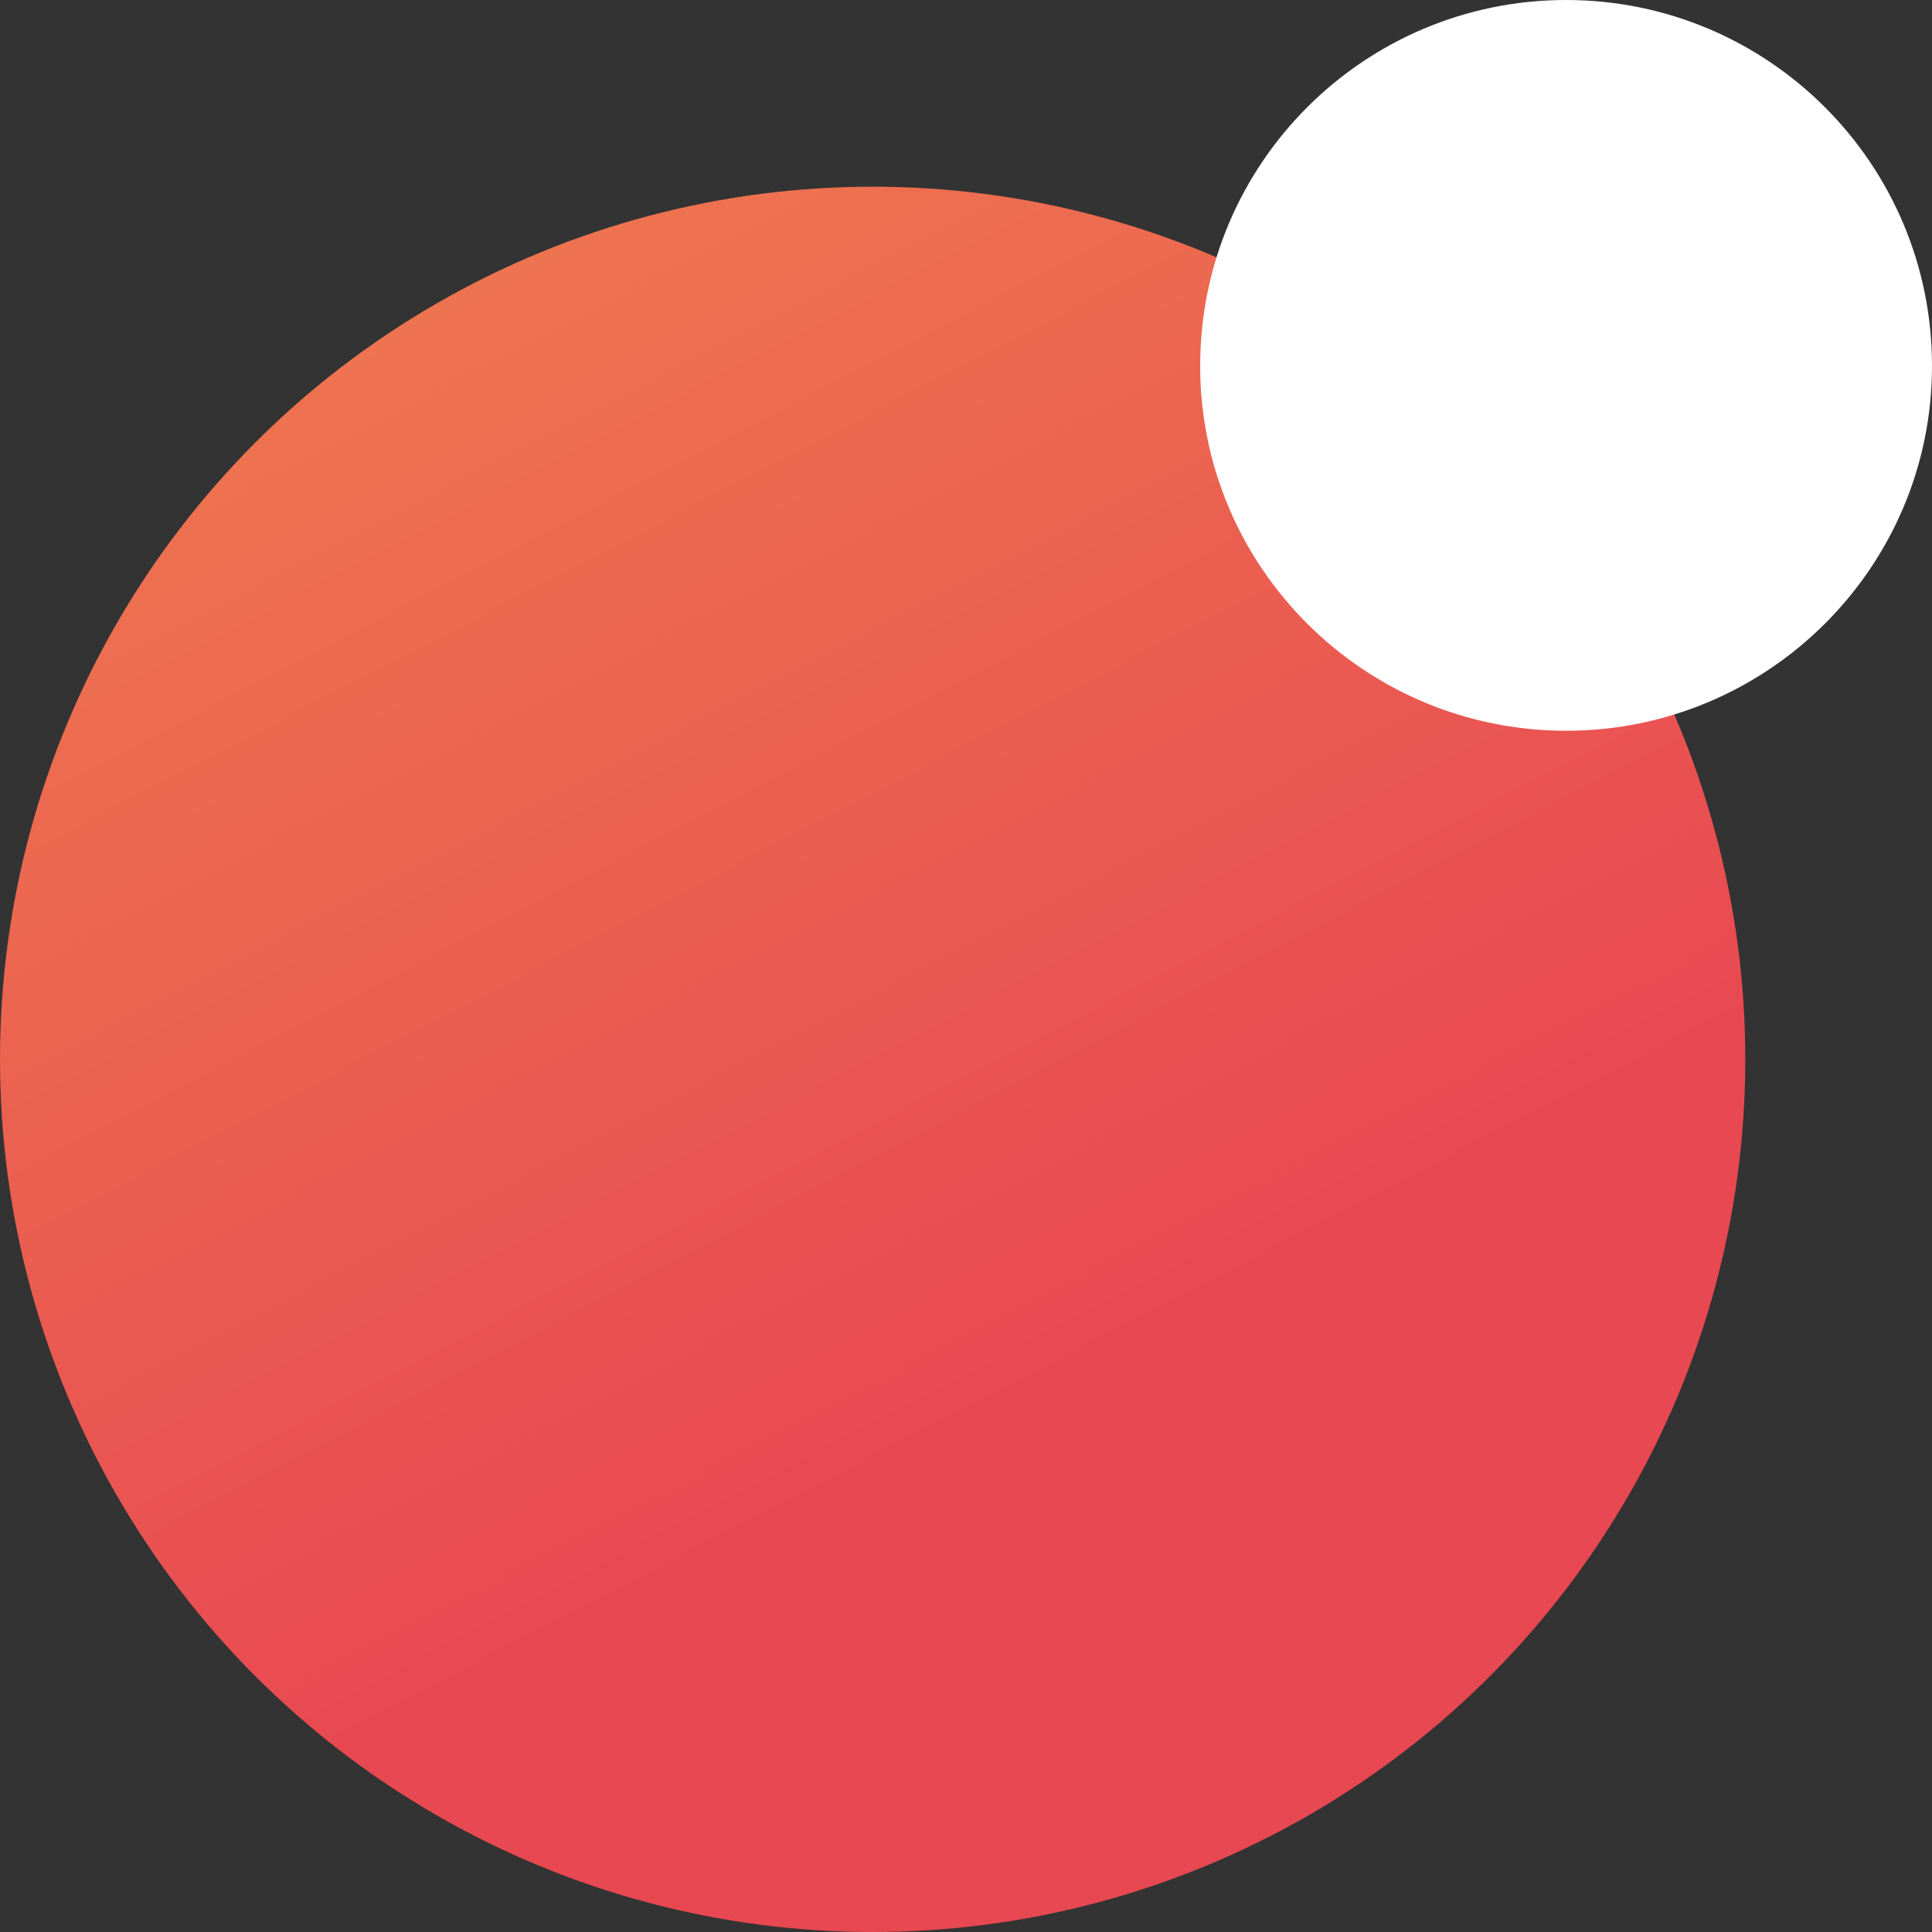
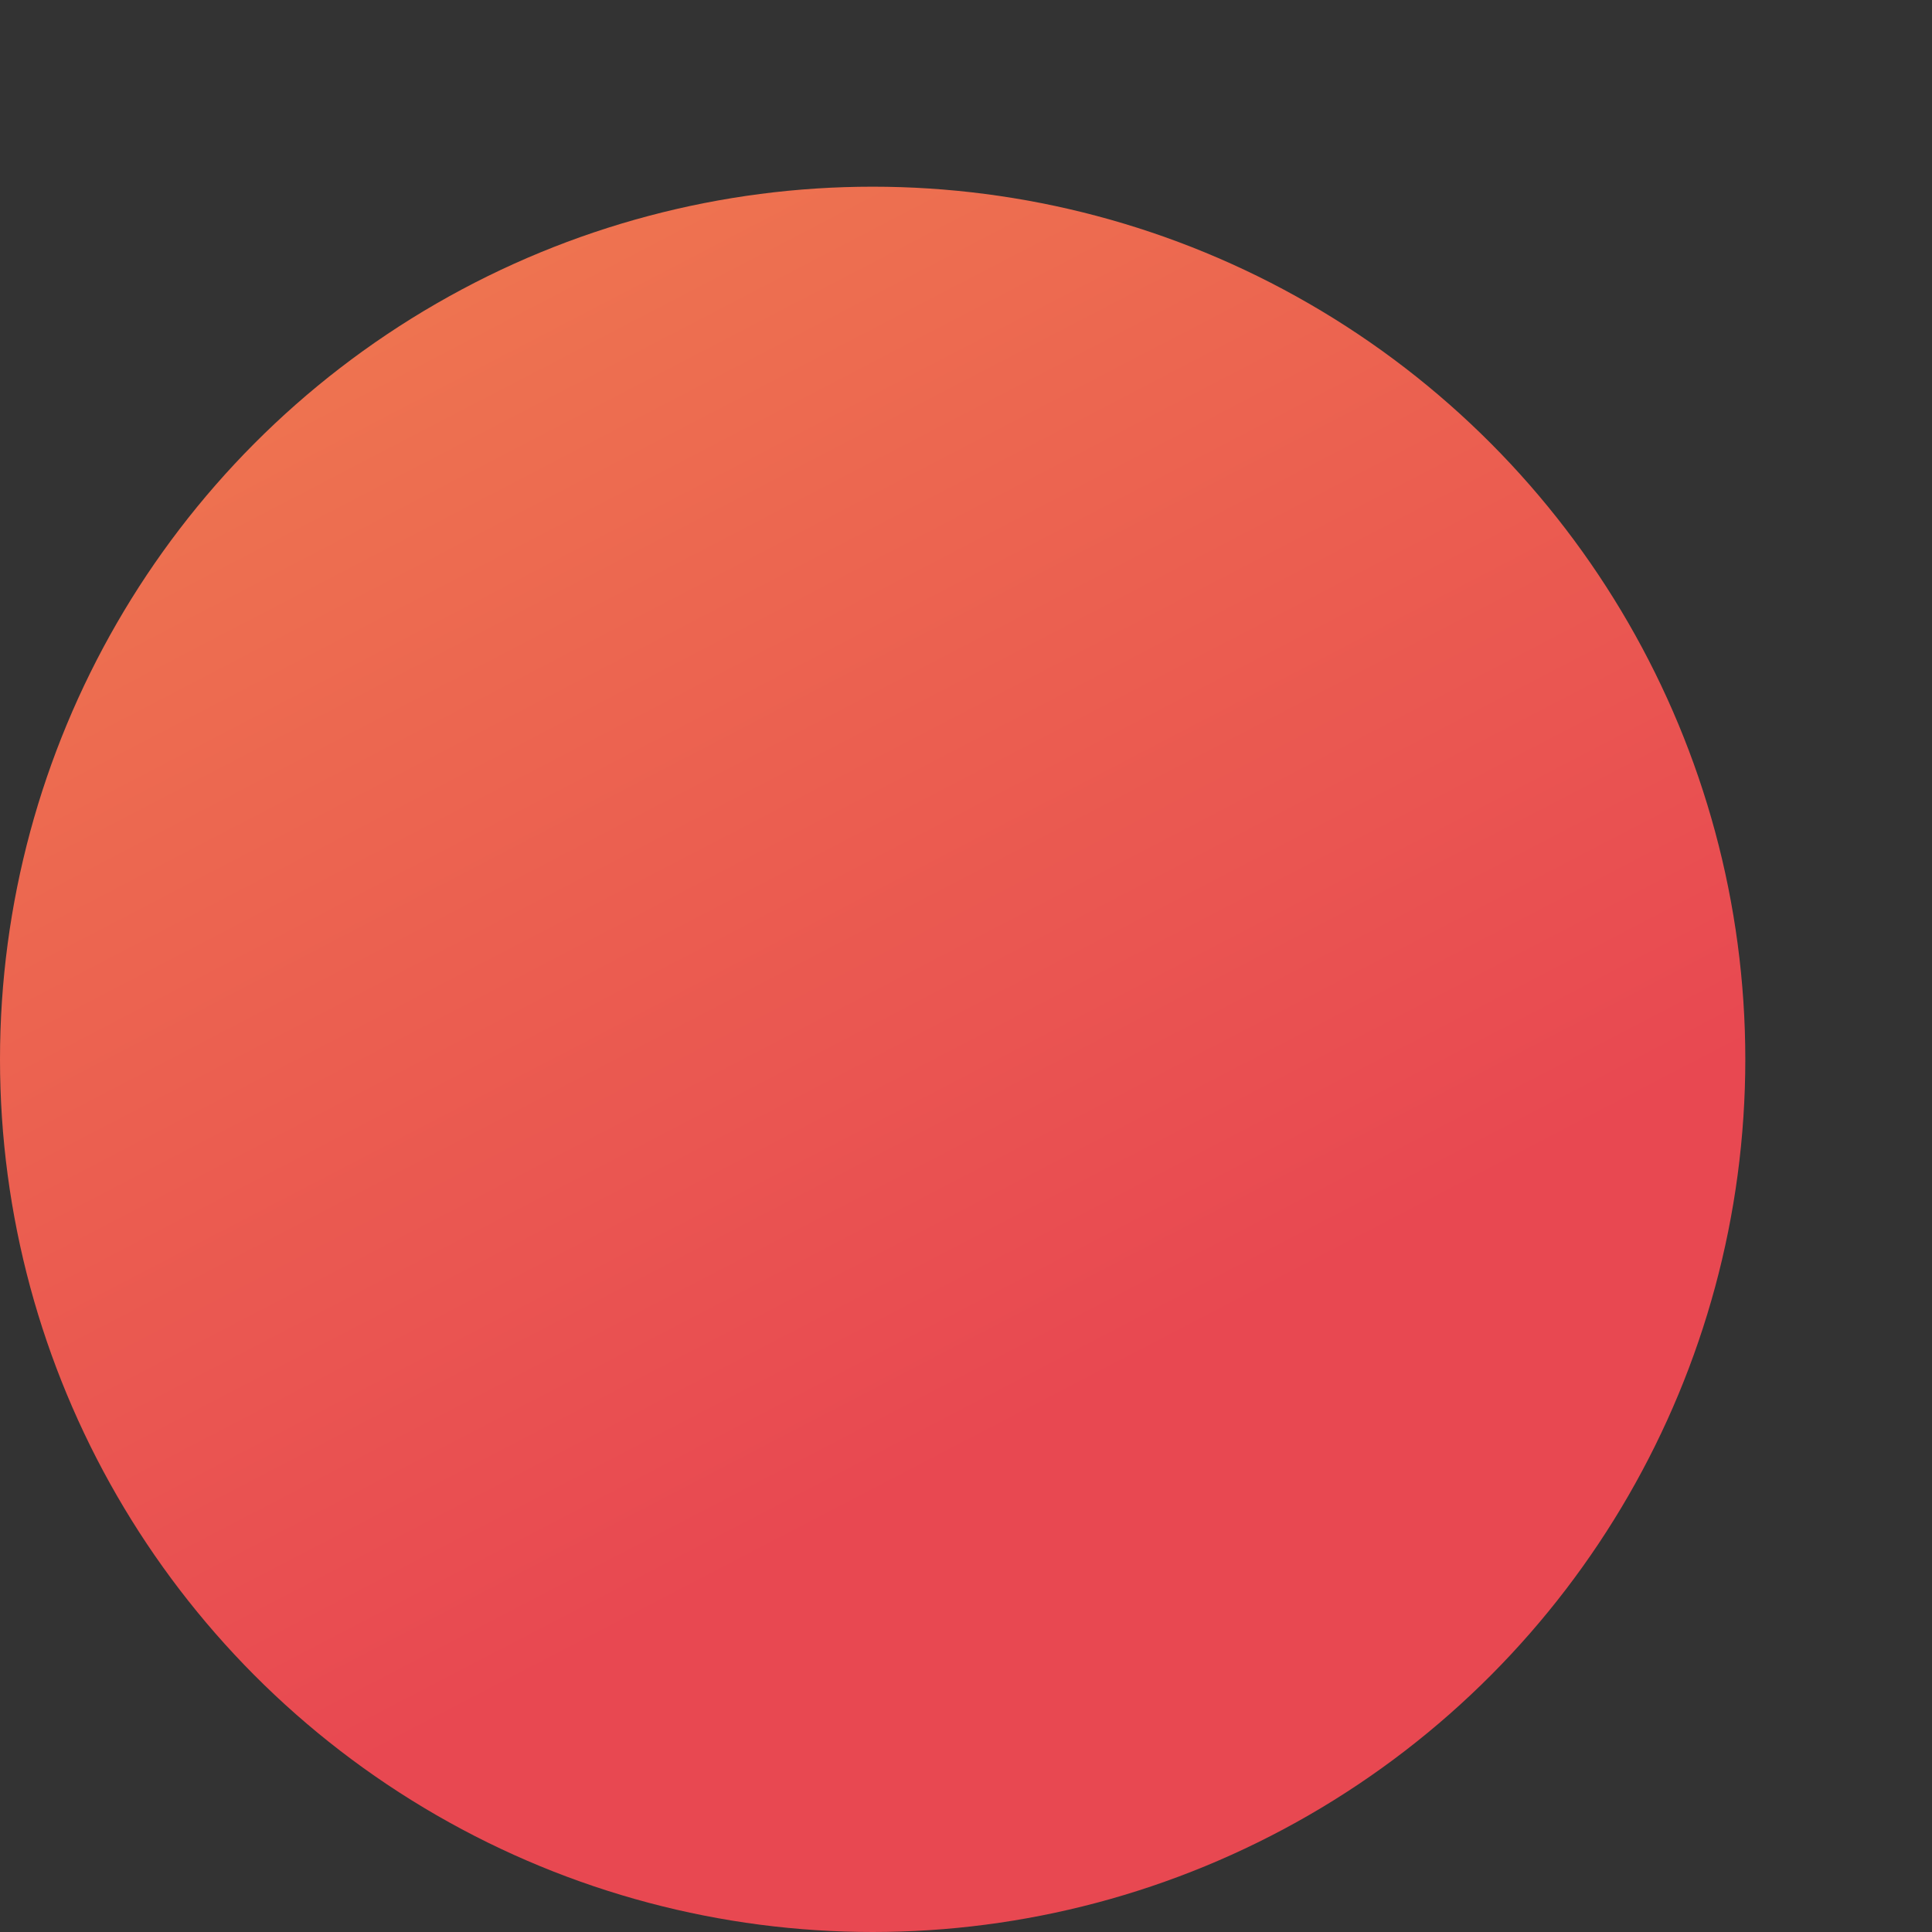
<svg xmlns="http://www.w3.org/2000/svg" xml:space="preserve" width="1000px" height="1000px" version="1.1" style="shape-rendering:geometricPrecision; text-rendering:geometricPrecision; image-rendering:optimizeQuality; fill-rule:evenodd; clip-rule:evenodd" viewBox="0 0 18.11 18.11">
  <rect x="0" y="0" width="18.11" height="18.11" fill="#333333" stroke="none" />
  <defs>
    <style type="text/css">
   
    .fil1 {fill:white;fill-rule:nonzero}
    .fil0 {fill:url(#id0)}
   
  </style>
    <linearGradient id="id0" gradientUnits="userSpaceOnUse" x1="3.32" y1="-3.87" x2="11.72" y2="12.27">
      <stop offset="0" style="stop-opacity:1; stop-color:#F18A4F" />
      <stop offset="1" style="stop-opacity:1; stop-color:#E84851" />
    </linearGradient>
  </defs>
  <g id="Слой_x0020_1">
    <g id="_2159645069120">
      <circle class="fil0" cx="8.18" cy="9.93" r="8.18" />
-       <path class="fil1" d="M14.68 0c1.89,0 3.43,1.53 3.43,3.43 0,1.89 -1.54,3.42 -3.43,3.42 -1.89,0 -3.43,-1.53 -3.43,-3.42 0,-1.9 1.54,-3.43 3.43,-3.43z" />
    </g>
  </g>
</svg>